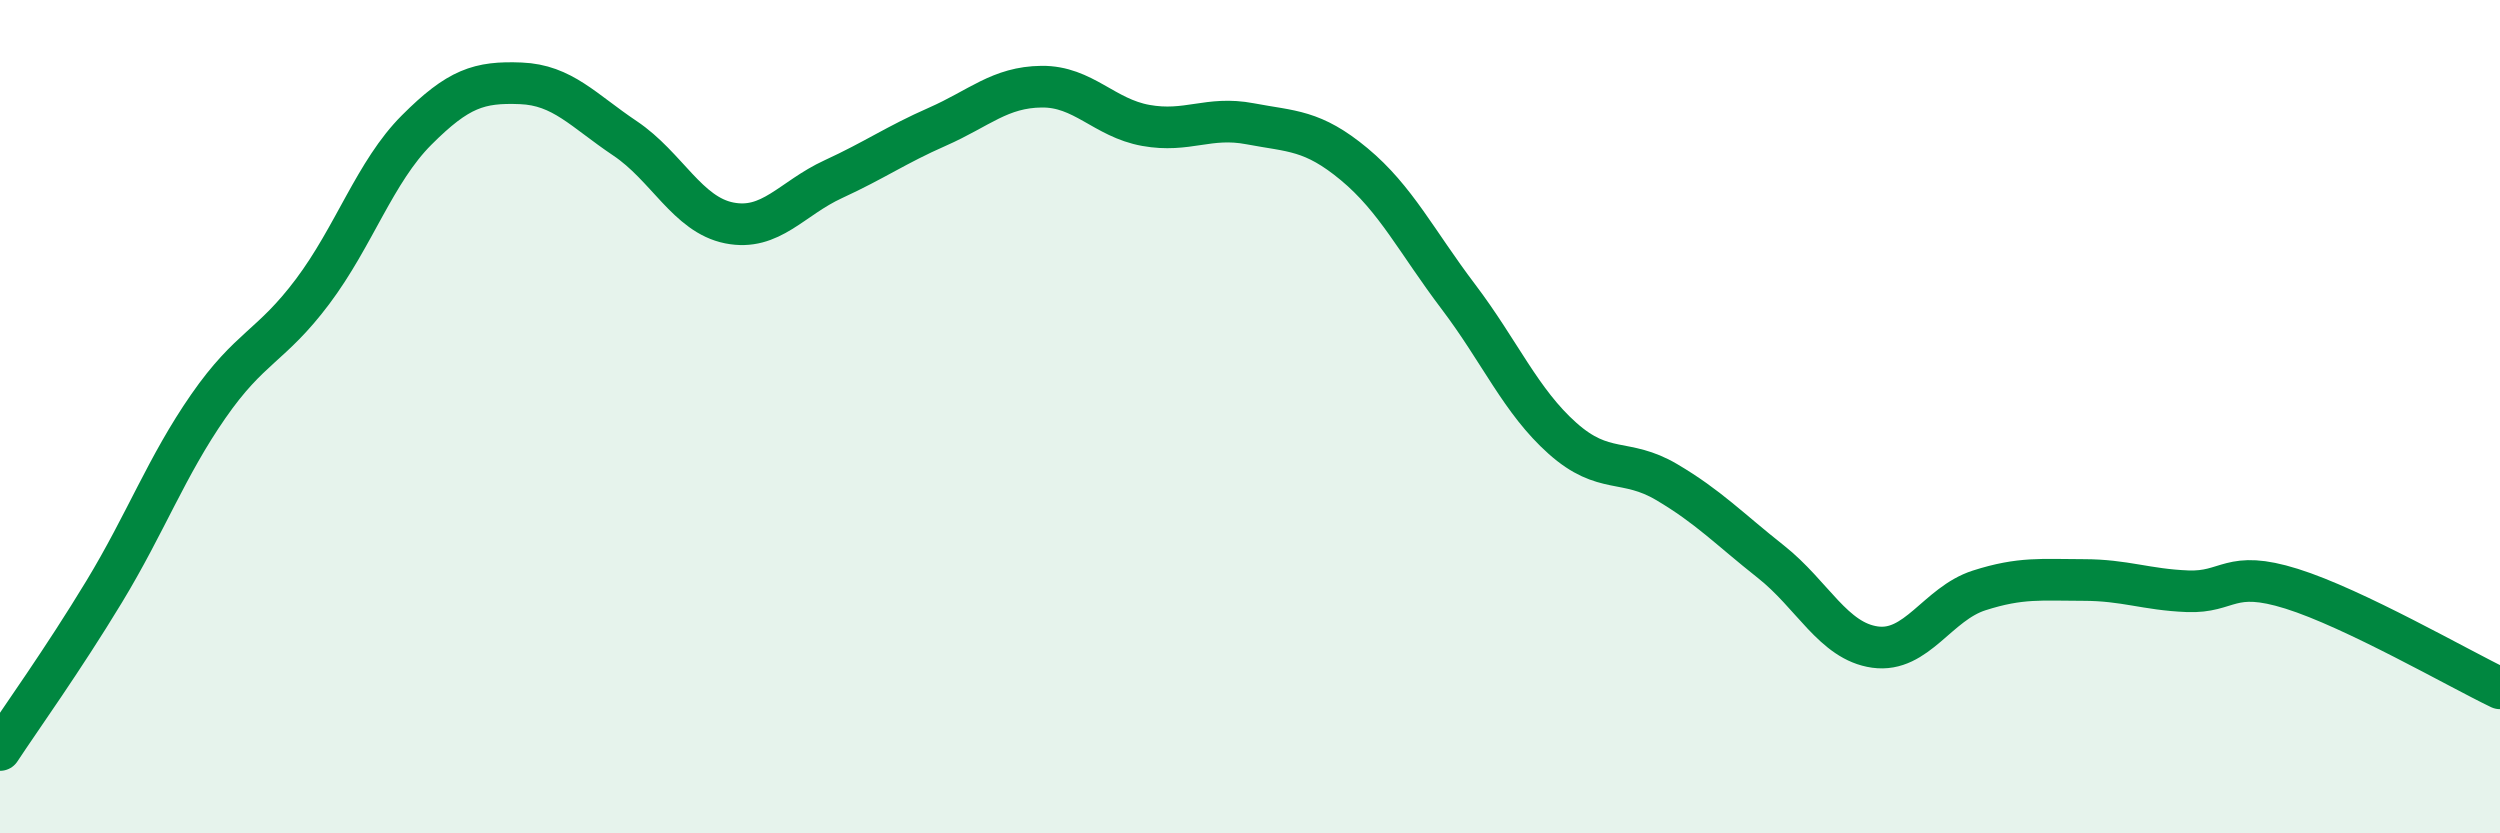
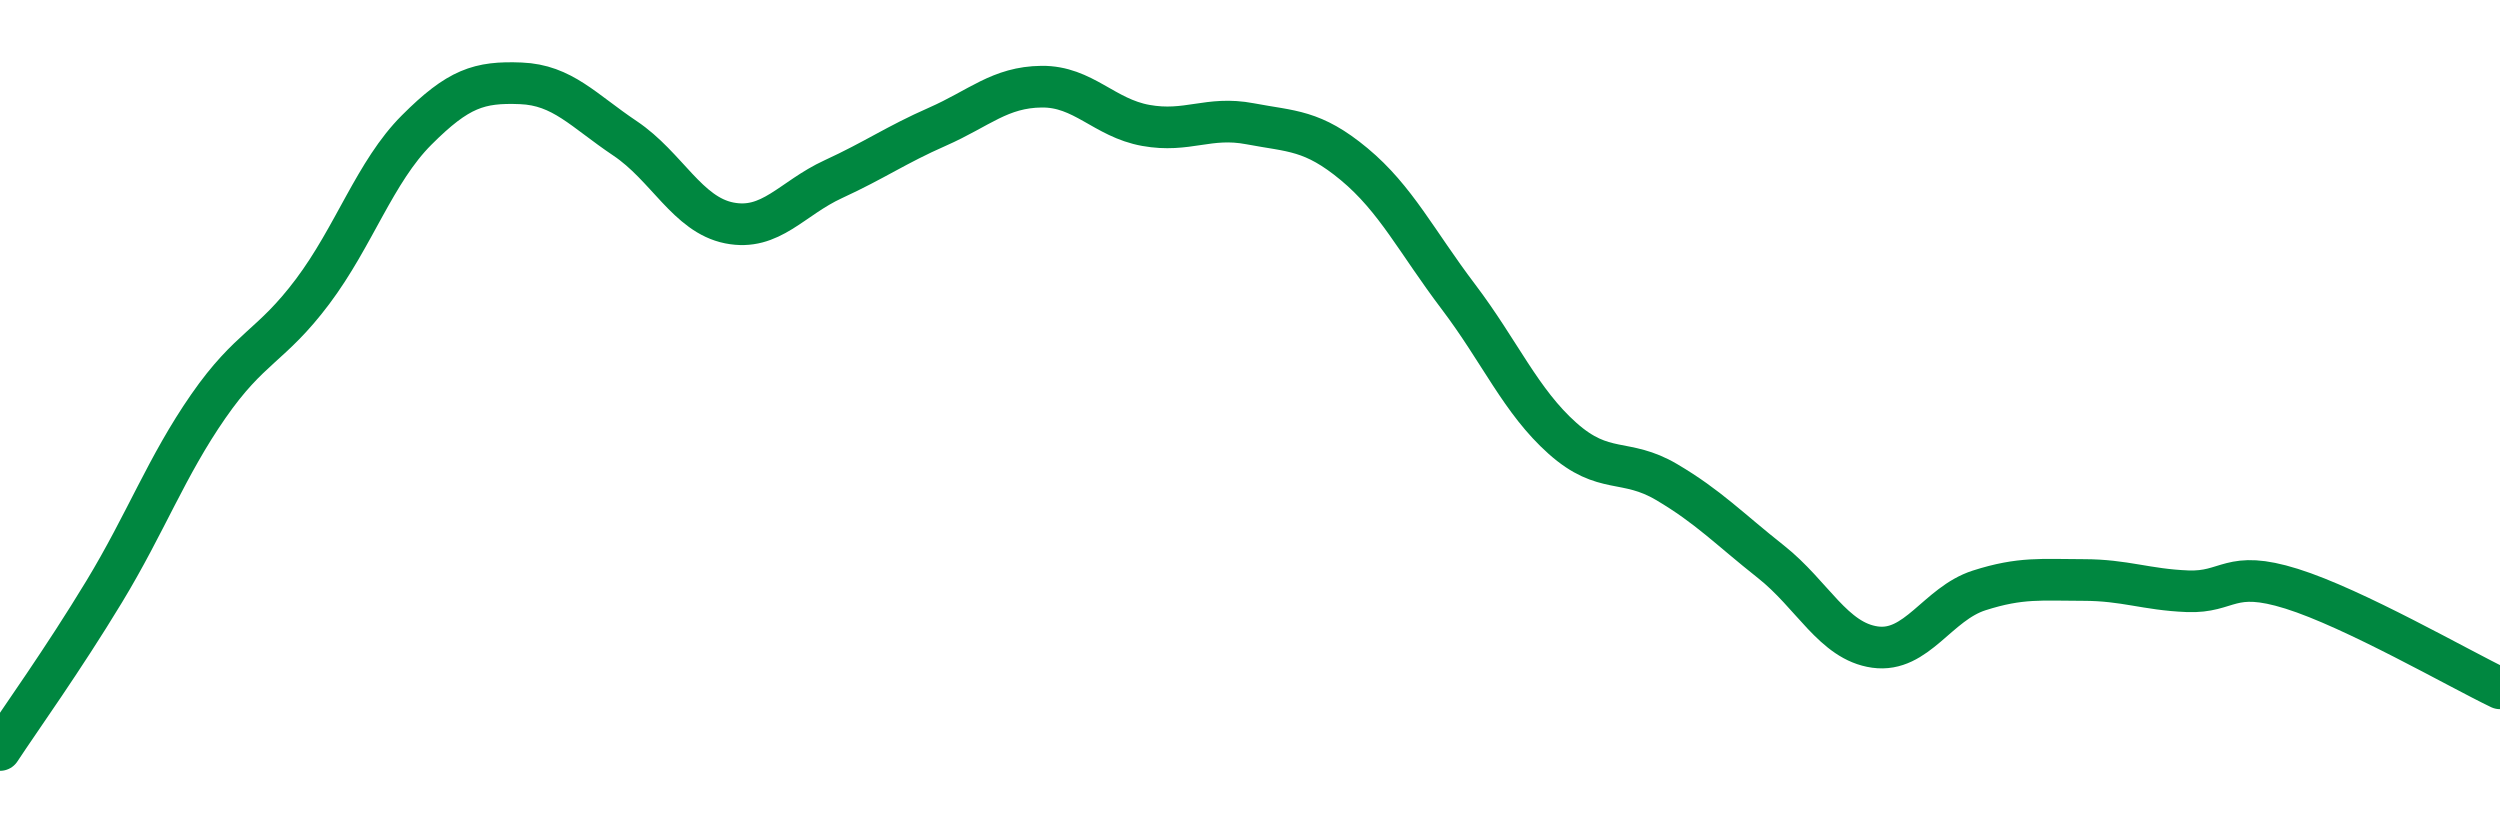
<svg xmlns="http://www.w3.org/2000/svg" width="60" height="20" viewBox="0 0 60 20">
-   <path d="M 0,18 C 0.5,17.24 1.5,15.85 2.5,14.2 C 3.5,12.55 4,11.19 5,9.75 C 6,8.31 6.5,8.33 7.5,7 C 8.5,5.67 9,4.12 10,3.12 C 11,2.12 11.5,1.96 12.5,2 C 13.5,2.04 14,2.65 15,3.32 C 16,3.99 16.5,5.15 17.5,5.35 C 18.5,5.55 19,4.76 20,4.3 C 21,3.84 21.5,3.48 22.5,3.04 C 23.5,2.6 24,2.09 25,2.08 C 26,2.07 26.5,2.83 27.5,3.01 C 28.5,3.19 29,2.78 30,2.97 C 31,3.16 31.5,3.11 32.5,3.94 C 33.5,4.77 34,5.8 35,7.12 C 36,8.44 36.5,9.63 37.5,10.52 C 38.5,11.41 39,10.98 40,11.57 C 41,12.16 41.5,12.69 42.5,13.48 C 43.5,14.27 44,15.39 45,15.53 C 46,15.67 46.5,14.49 47.5,14.17 C 48.5,13.85 49,13.92 50,13.92 C 51,13.92 51.5,14.15 52.5,14.19 C 53.5,14.23 53.5,13.66 55,14.13 C 56.5,14.6 59,16.04 60,16.52L60 20L0 20Z" fill="#008740" opacity="0.1" stroke-linecap="round" stroke-linejoin="round" />
  <path d="M 0,18 C 0.5,17.24 1.5,15.85 2.5,14.2 C 3.5,12.55 4,11.19 5,9.75 C 6,8.31 6.5,8.33 7.5,7 C 8.5,5.67 9,4.12 10,3.12 C 11,2.12 11.5,1.96 12.5,2 C 13.5,2.04 14,2.65 15,3.32 C 16,3.99 16.5,5.15 17.5,5.35 C 18.5,5.55 19,4.76 20,4.3 C 21,3.84 21.5,3.48 22.5,3.04 C 23.5,2.6 24,2.09 25,2.08 C 26,2.07 26.5,2.83 27.5,3.01 C 28.5,3.19 29,2.78 30,2.97 C 31,3.16 31.5,3.11 32.5,3.94 C 33.5,4.77 34,5.8 35,7.12 C 36,8.44 36.5,9.63 37.5,10.52 C 38.5,11.41 39,10.98 40,11.57 C 41,12.16 41.5,12.69 42.5,13.48 C 43.5,14.27 44,15.39 45,15.53 C 46,15.67 46.5,14.49 47.5,14.17 C 48.5,13.85 49,13.92 50,13.92 C 51,13.92 51.5,14.15 52.5,14.19 C 53.5,14.23 53.5,13.66 55,14.13 C 56.5,14.6 59,16.04 60,16.52" stroke="#008740" stroke-width="1" fill="none" stroke-linecap="round" stroke-linejoin="round" />
</svg>